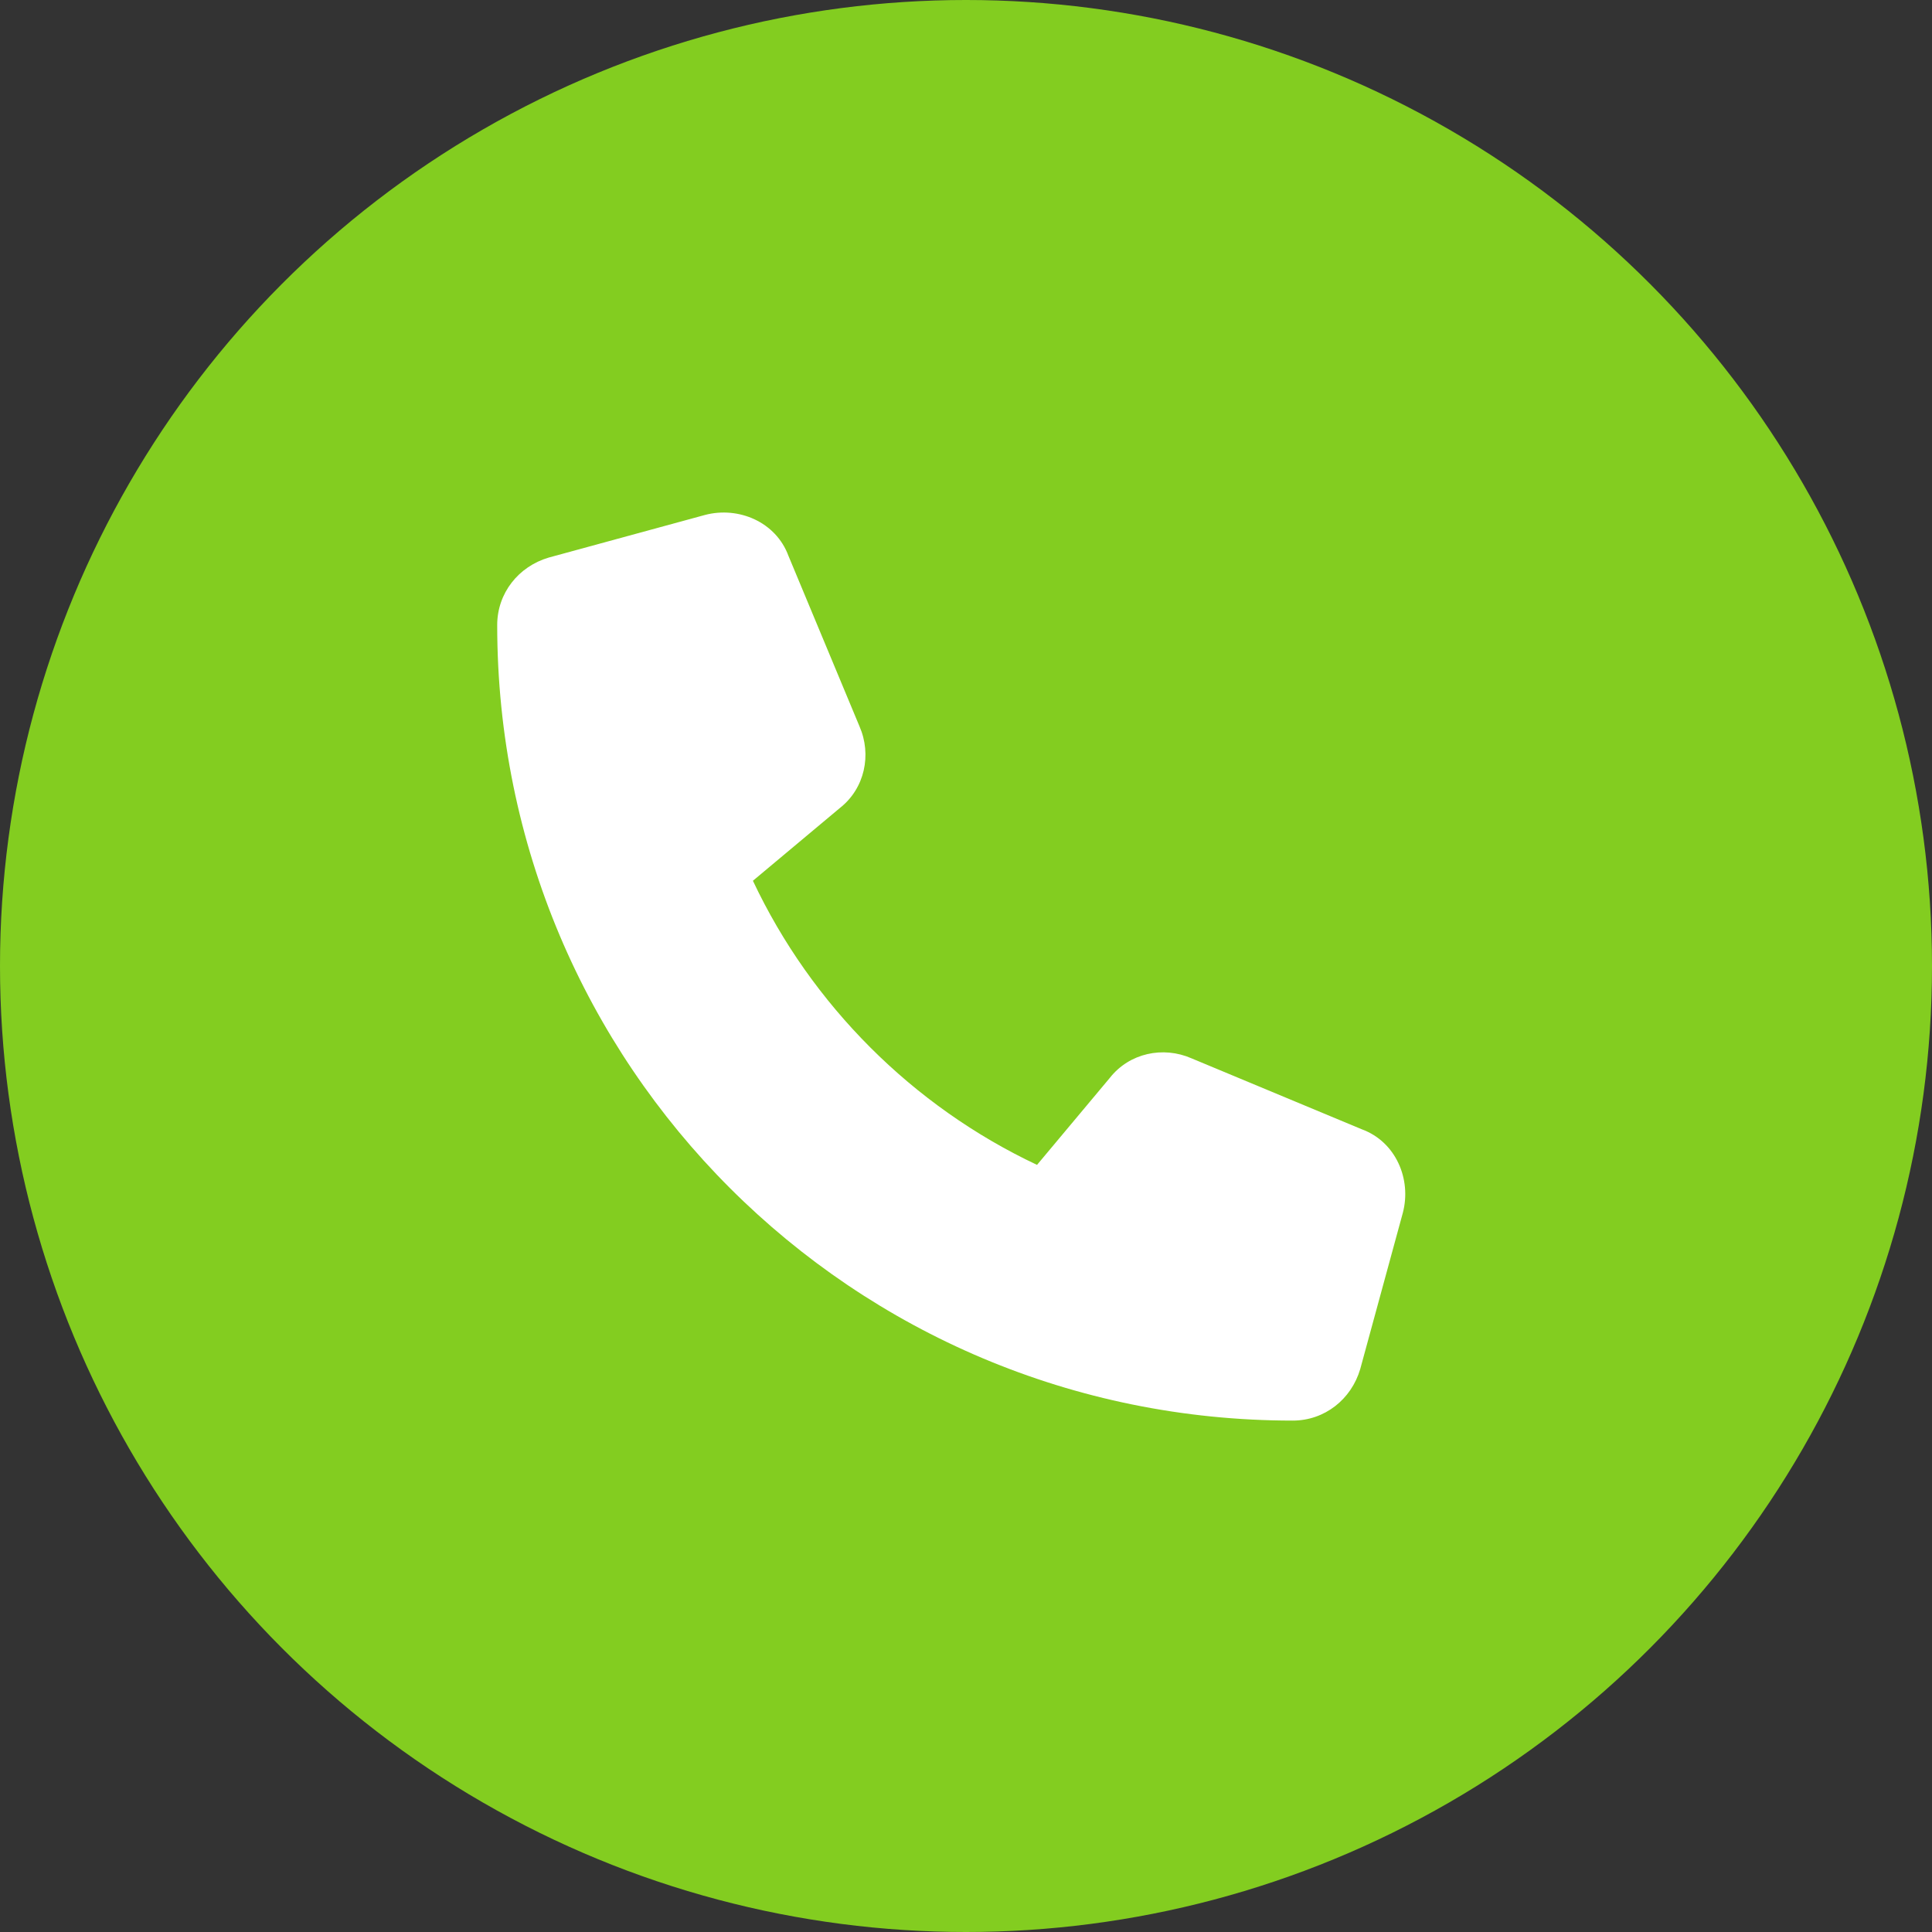
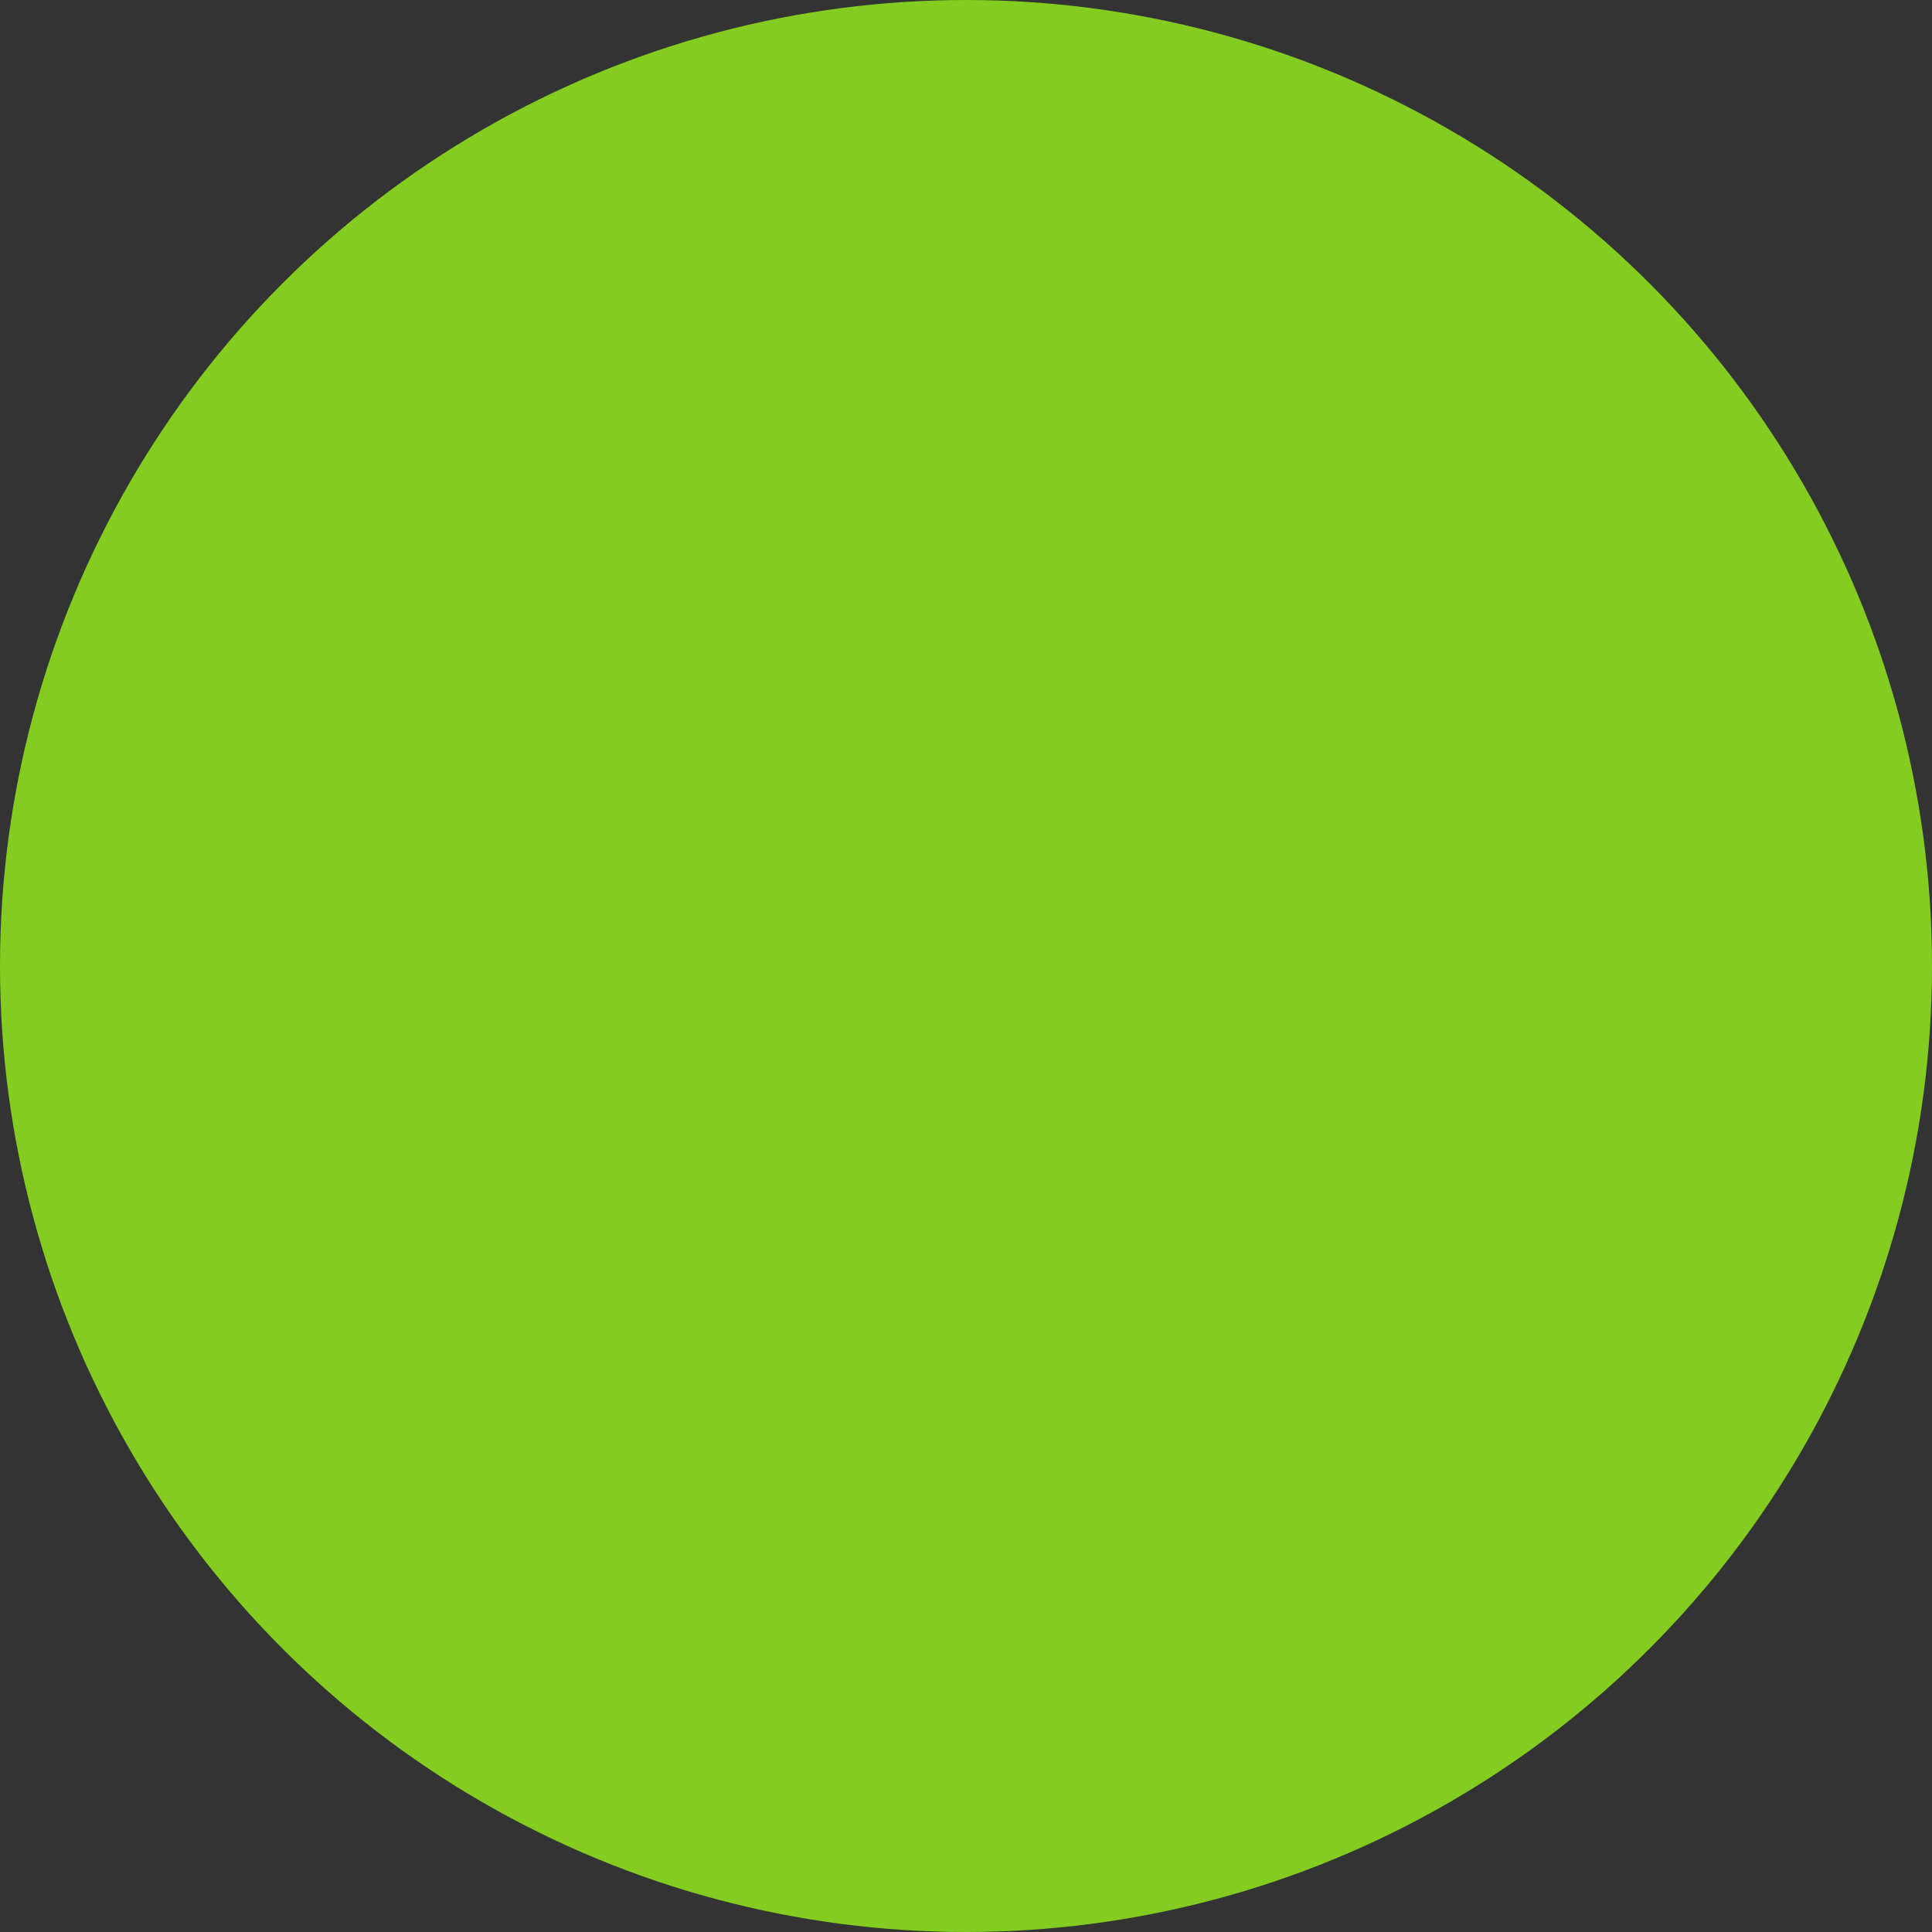
<svg xmlns="http://www.w3.org/2000/svg" width="68" height="68" viewBox="0 0 68 68" fill="none">
  <rect x="0" y="0" width="68" height="68" fill="#333333" stroke="none" />
  <circle cx="34" cy="34" r="34" fill="#83CD20" />
-   <path d="M27.75 19.562L30.25 25.562C30.688 26.562 30.438 27.75 29.562 28.438L26.5 31C28.562 35.375 32.125 38.938 36.5 41L39.062 37.938C39.75 37.062 40.938 36.812 41.938 37.25L47.938 39.75C49.125 40.188 49.688 41.5 49.375 42.688L47.875 48.188C47.562 49.25 46.625 50 45.5 50C30 50 17.5 37.5 17.5 22C17.5 20.875 18.25 19.938 19.312 19.625L24.812 18.125C26 17.812 27.312 18.375 27.75 19.562Z" fill="white" />
</svg>